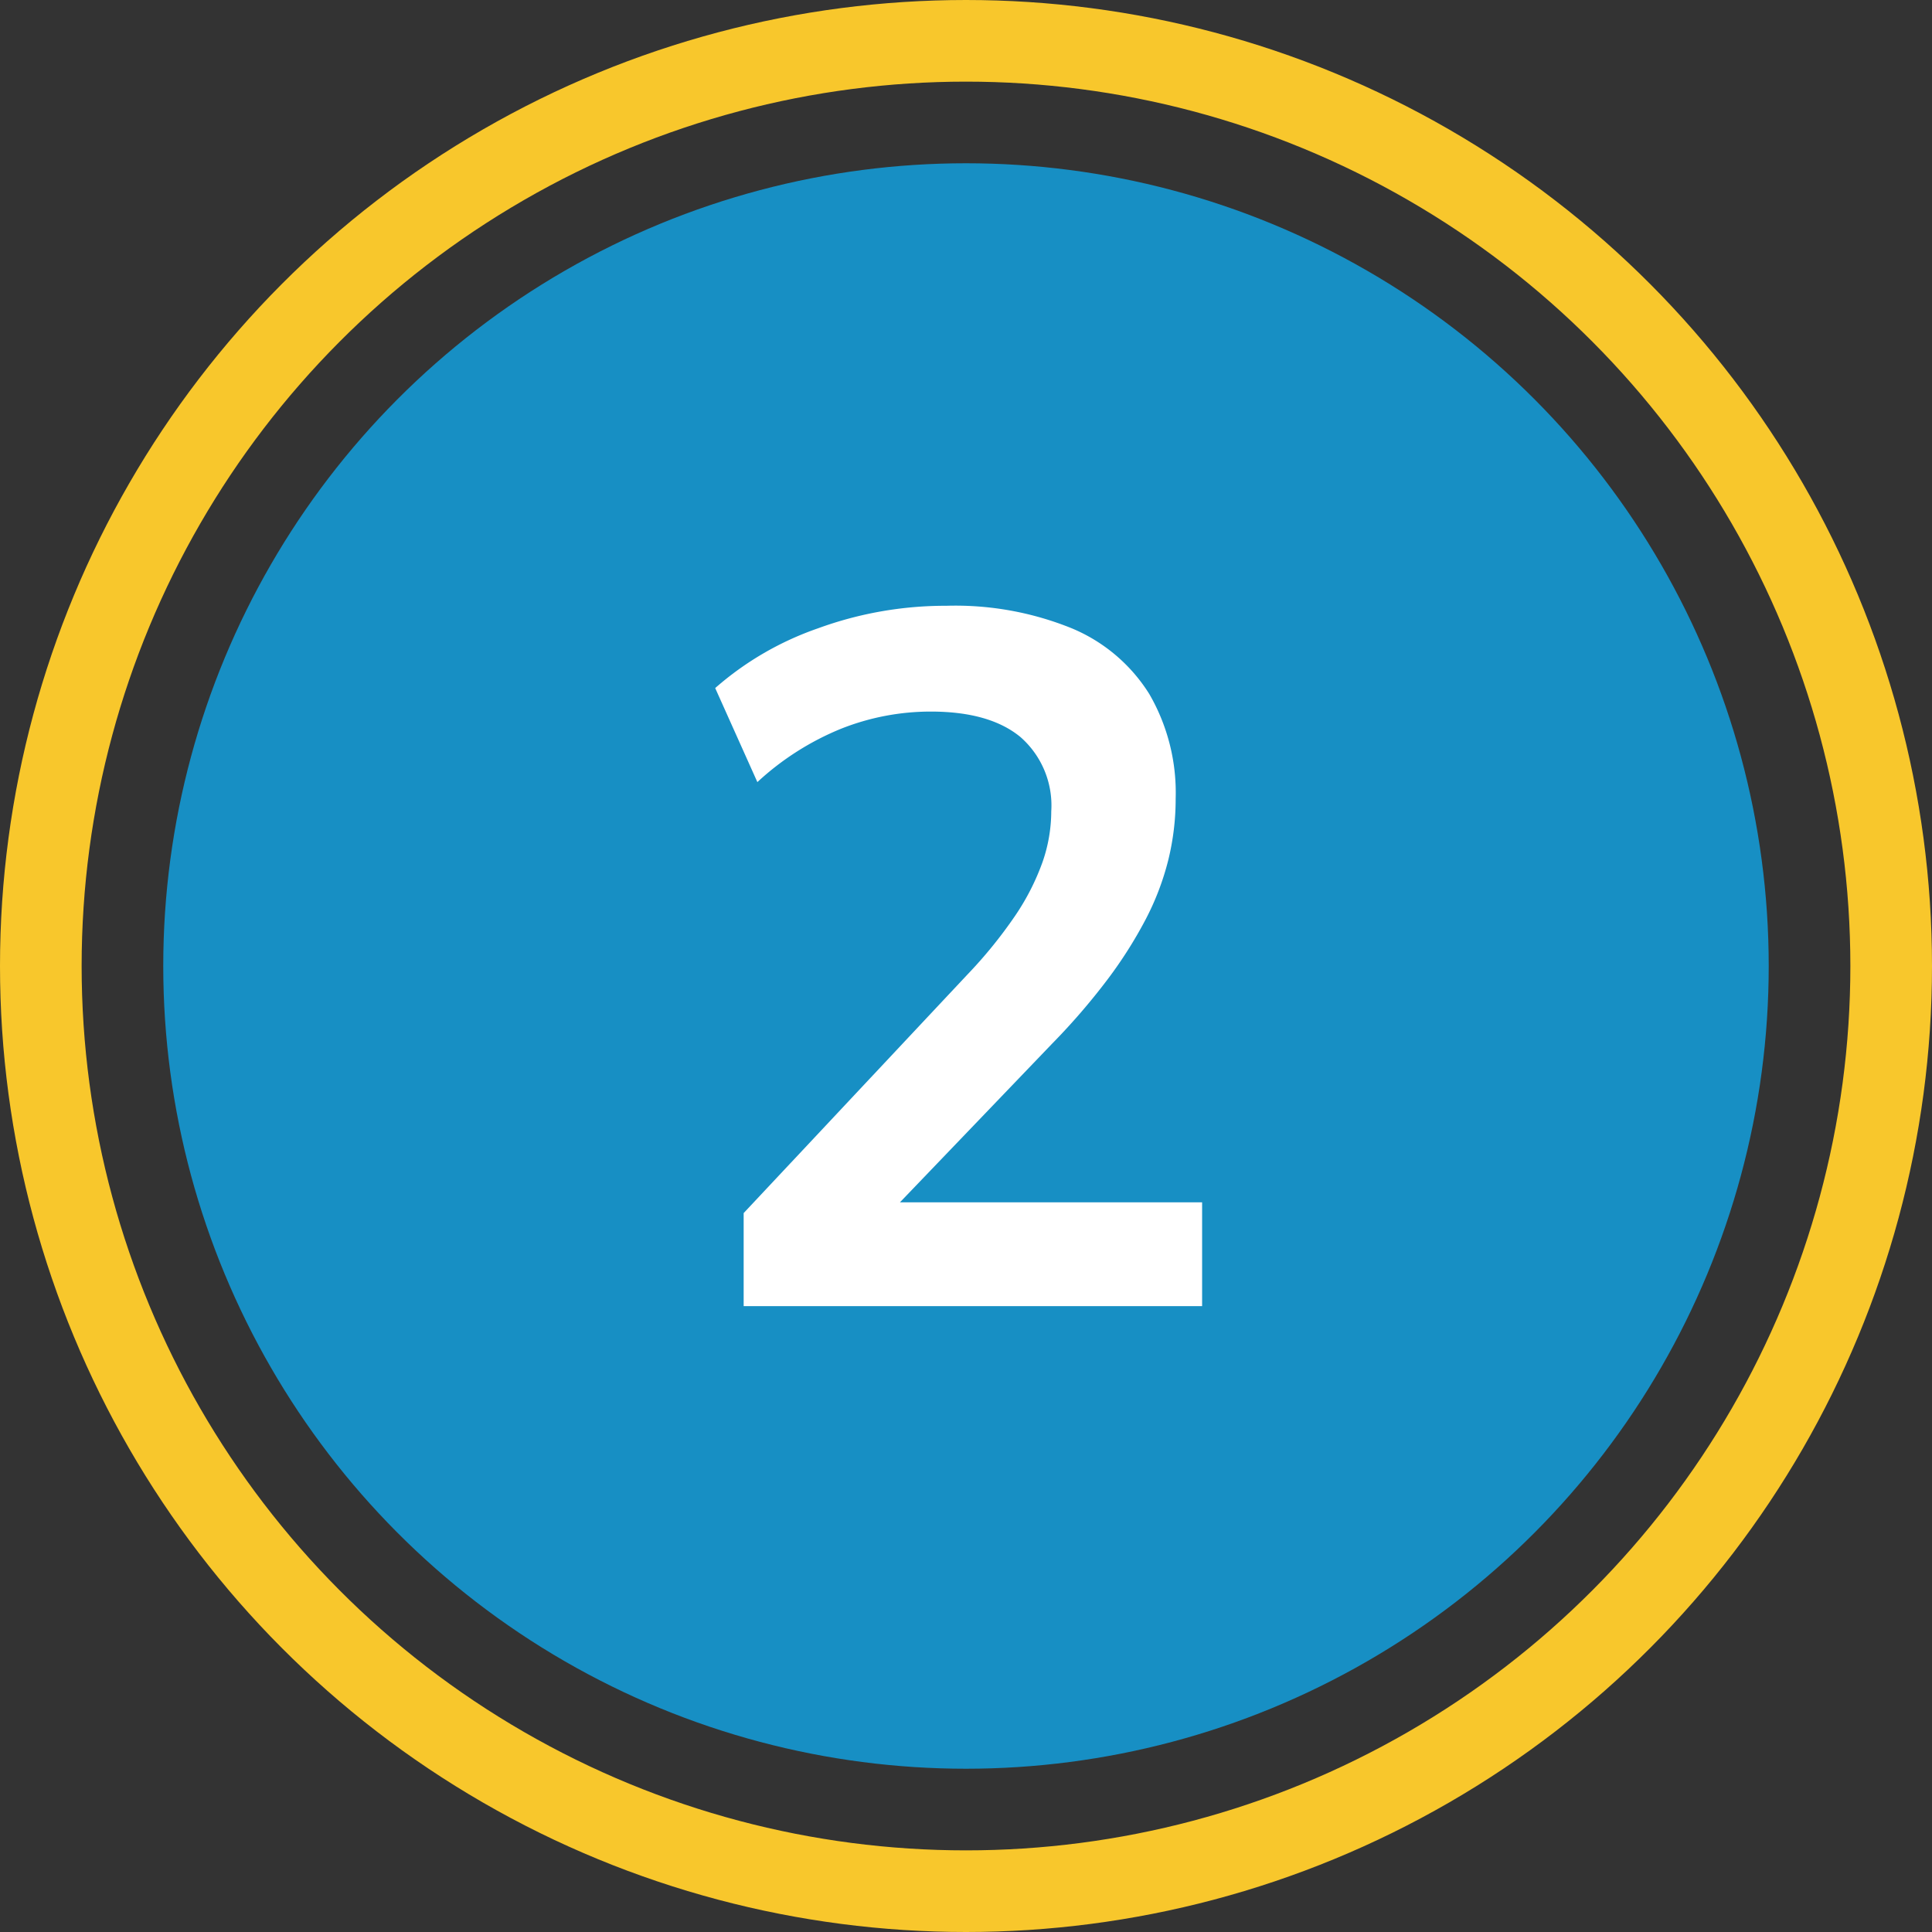
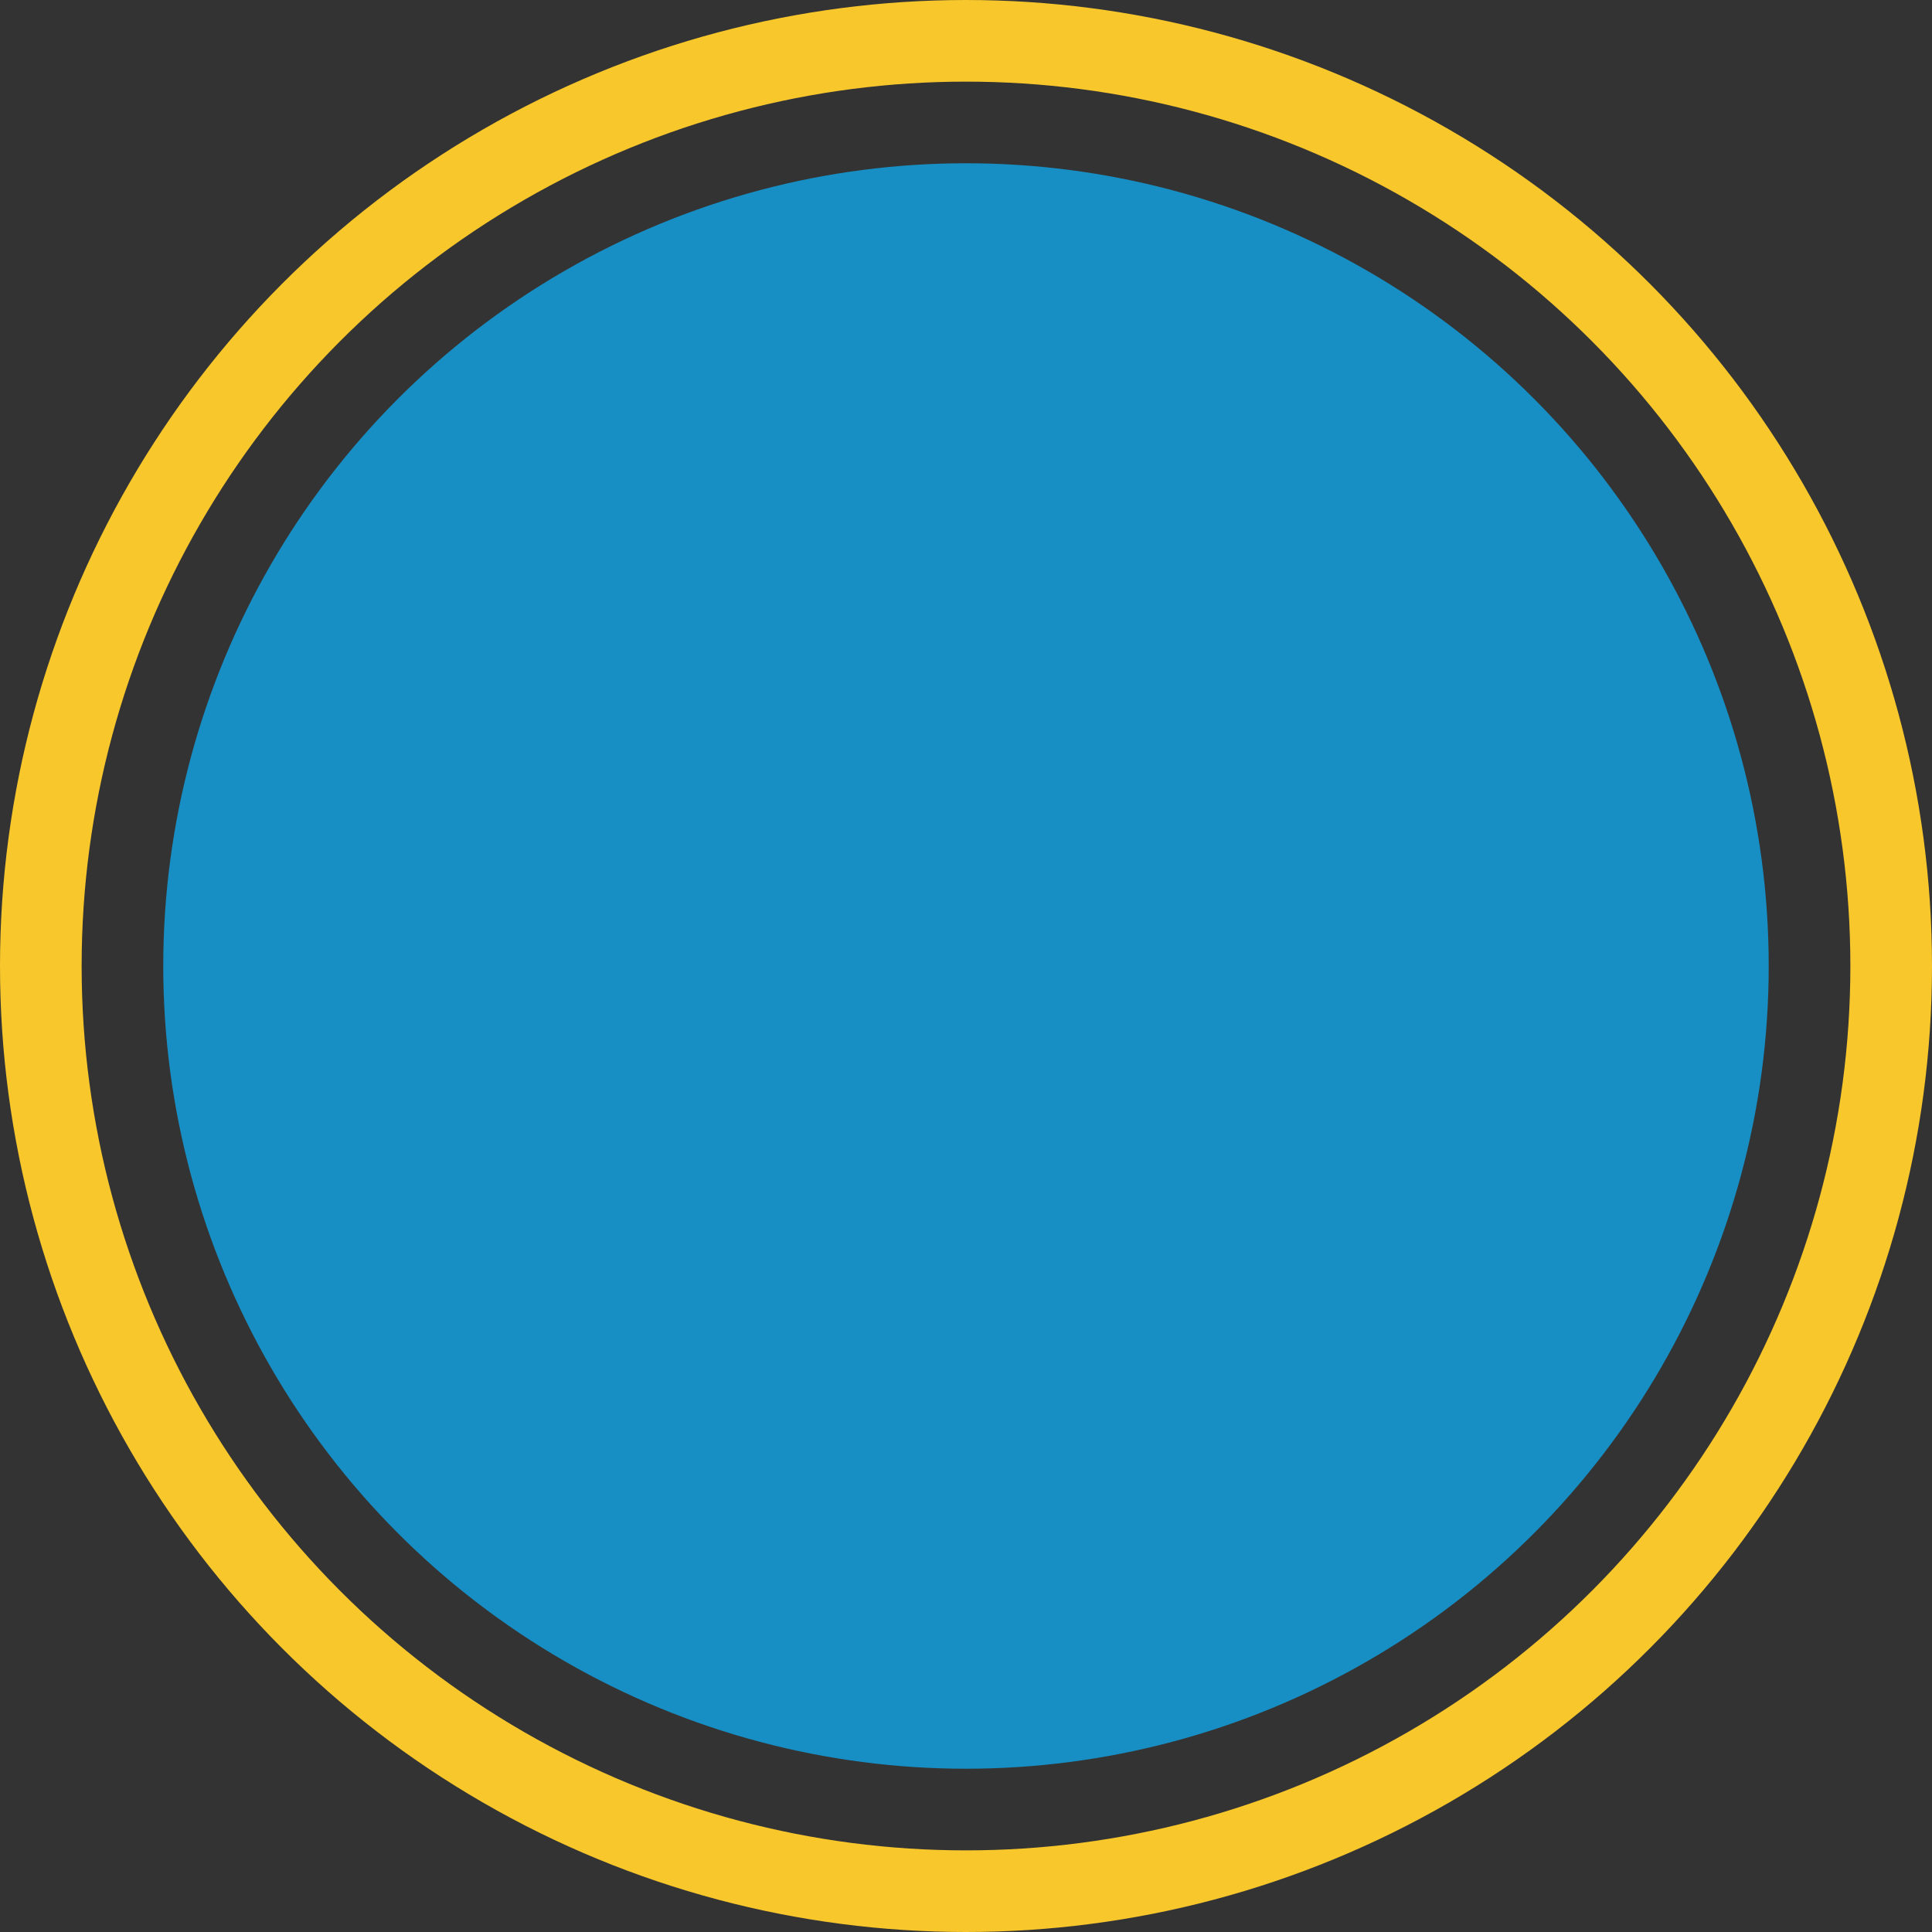
<svg xmlns="http://www.w3.org/2000/svg" width="142" height="142" viewBox="0 0 142 142">
  <rect x="0" y="0" width="142" height="142" fill="#333333" stroke="none" />
  <g id="Group_337" data-name="Group 337" transform="translate(-558 -916)">
    <g id="Group_332" data-name="Group 332" transform="translate(351.316 1.317)">
      <circle id="Ellipse_1" data-name="Ellipse 1" cx="59" cy="59" r="59" transform="translate(218.683 926.683)" fill="#178fc4" />
-       <path id="Path_590" data-name="Path 590" d="M42.66,73V66.16l16.416-17.5a33.758,33.758,0,0,0,3.564-4.392,17.516,17.516,0,0,0,1.98-3.888,11.383,11.383,0,0,0,.648-3.744A6.687,6.687,0,0,0,63,31.168Q60.732,29.3,56.412,29.3a17.852,17.852,0,0,0-6.588,1.26,20.334,20.334,0,0,0-6.156,3.924l-3.1-6.912a22.741,22.741,0,0,1,7.56-4.392,27.29,27.29,0,0,1,9.432-1.656,22.766,22.766,0,0,1,9.216,1.656A12.283,12.283,0,0,1,72.468,28a14.459,14.459,0,0,1,1.944,7.7,18.776,18.776,0,0,1-.54,4.5,19.763,19.763,0,0,1-1.656,4.356,32.079,32.079,0,0,1-2.808,4.428A48.386,48.386,0,0,1,65.34,53.7L51.8,67.816V65.368H76.356V73Z" transform="translate(218.682 937.683)" fill="#fff" />
    </g>
    <g id="Ellipse_18" data-name="Ellipse 18" transform="translate(558 916)" fill="none" stroke="#f8c72c" stroke-width="6">
      <circle cx="71" cy="71" r="71" stroke="none" />
      <circle cx="71" cy="71" r="68" fill="none" />
    </g>
  </g>
</svg>